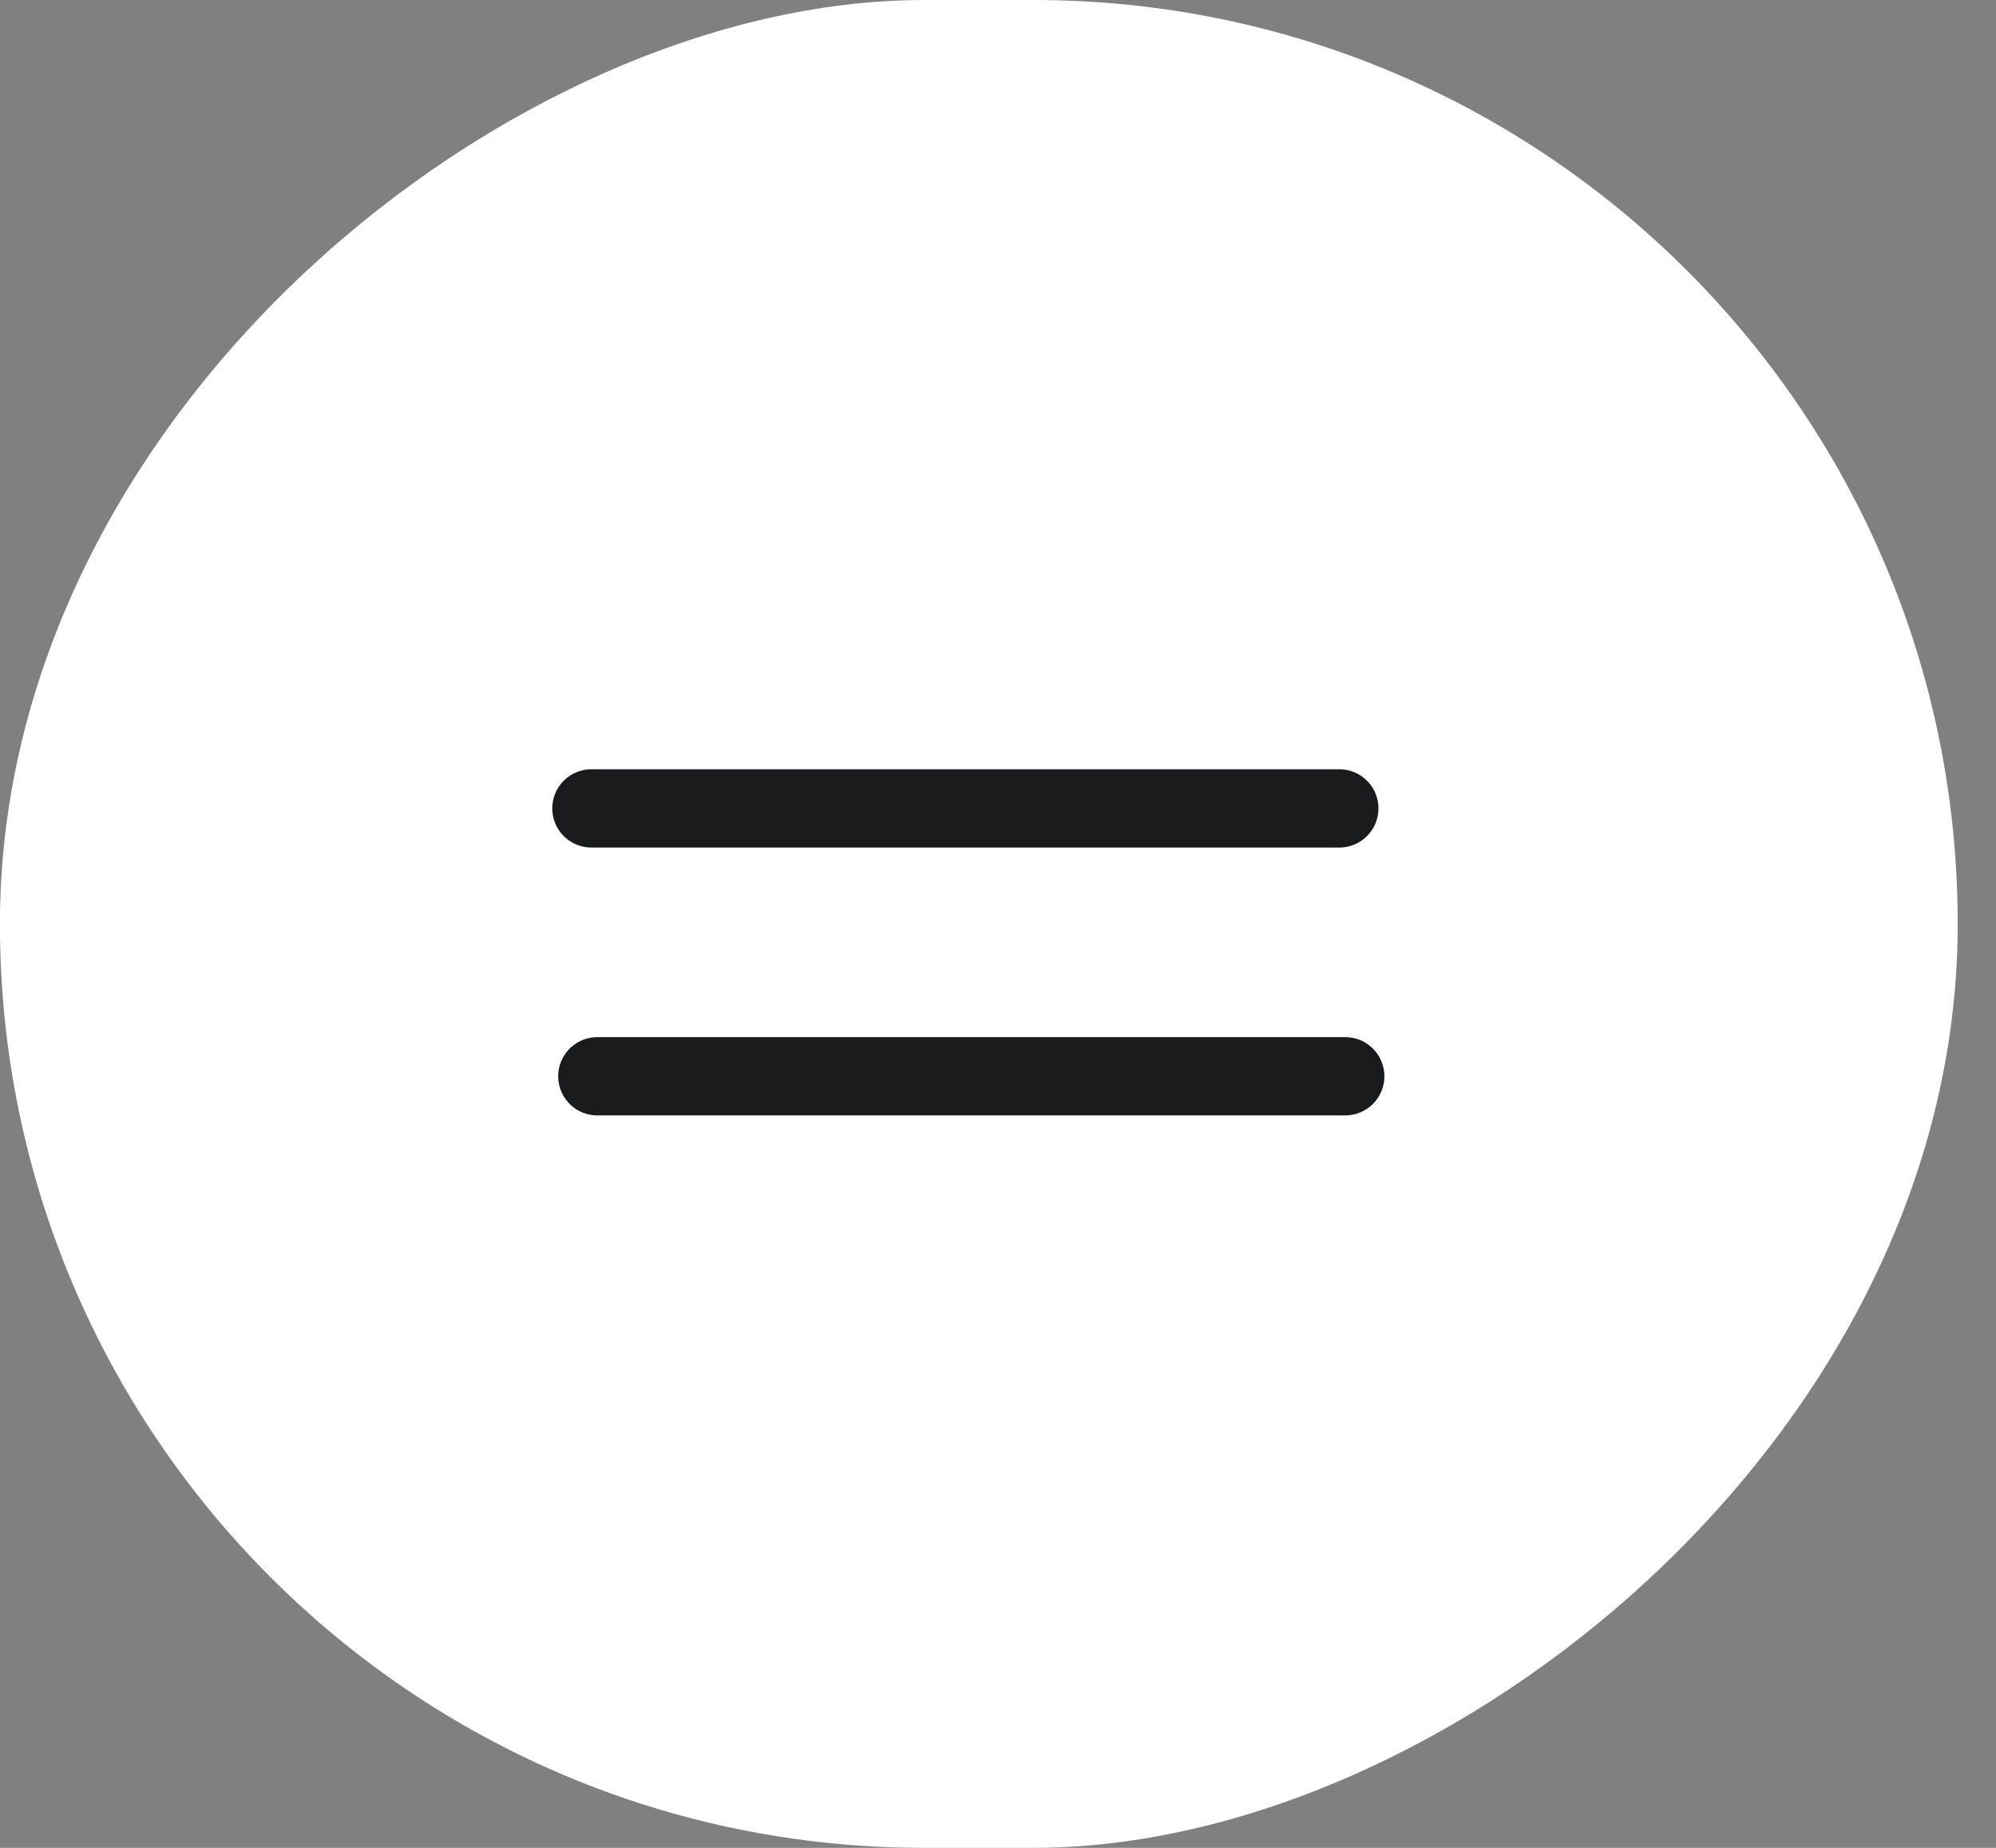
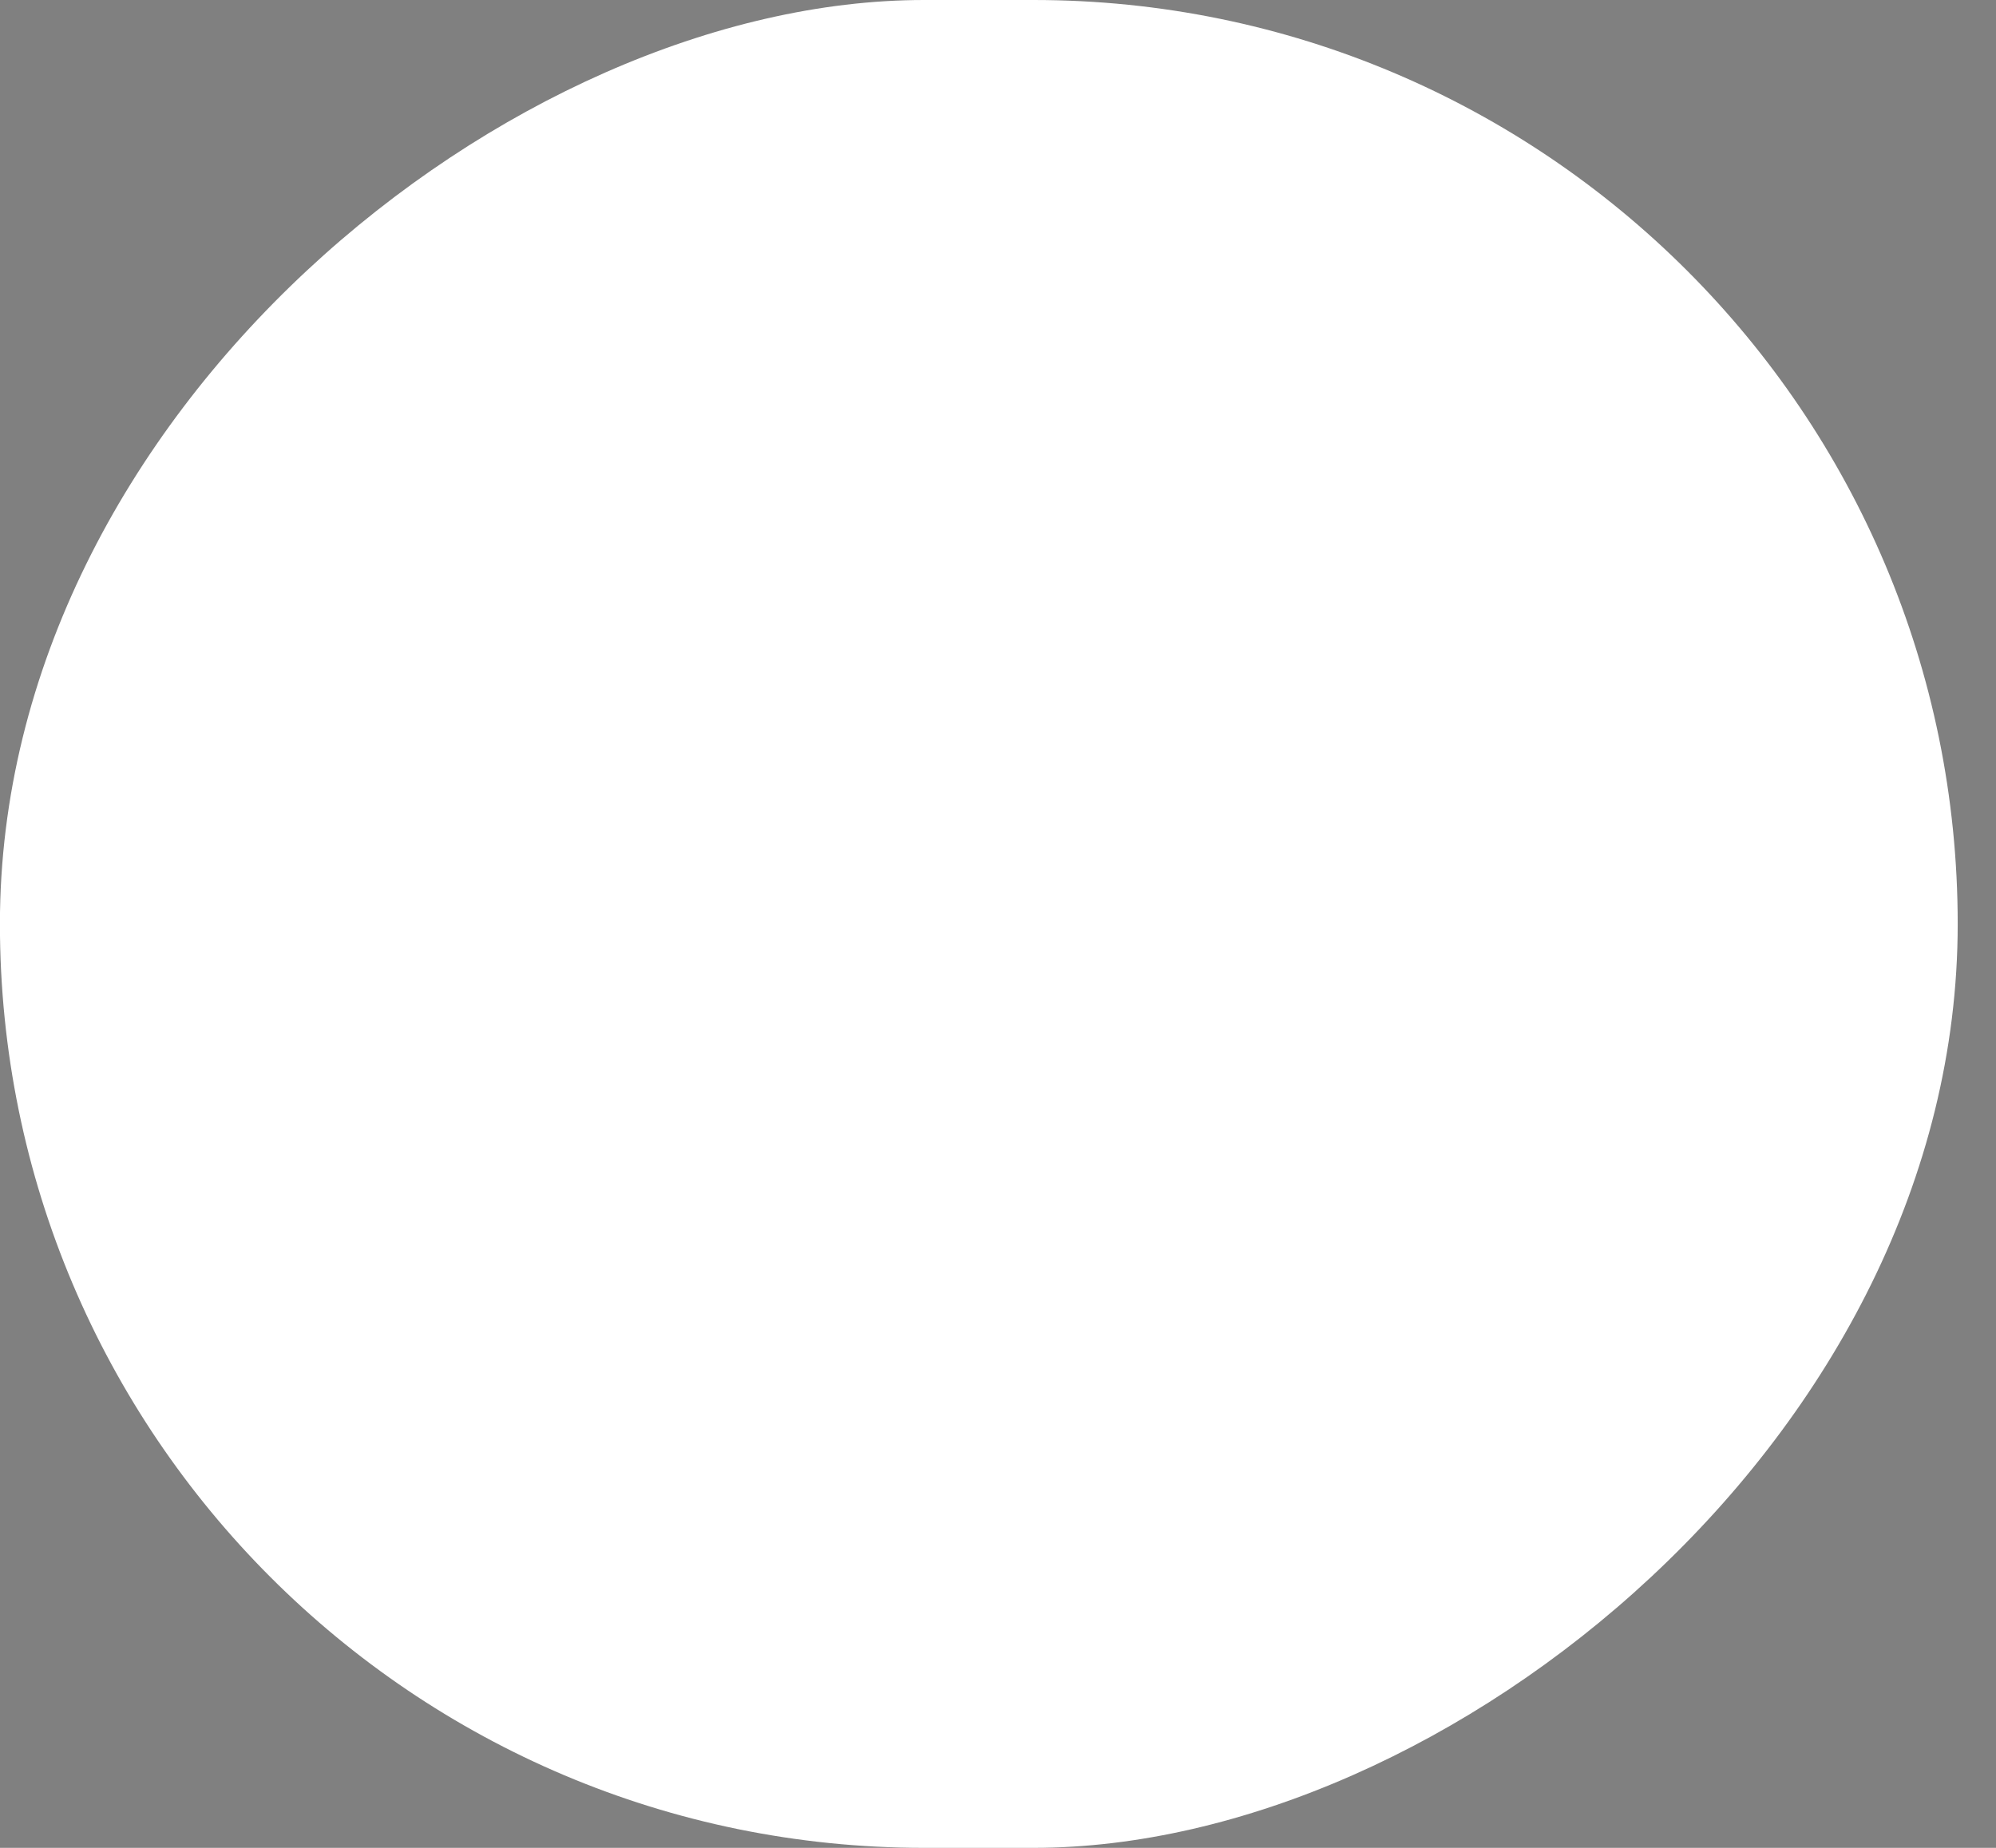
<svg xmlns="http://www.w3.org/2000/svg" width="27" height="25" viewBox="0 0 27 25" fill="none">
  <rect x="0" y="0" width="27" height="25" fill="#808080" stroke="none" />
  <rect x="26.482" width="25" height="26.483" rx="12.5" transform="rotate(90 26.482 0)" fill="white" />
-   <path d="M18.117 10.937H8" stroke="#1A1B1C" stroke-width="1.059" stroke-linecap="round" stroke-linejoin="round" />
-   <path d="M18.197 14.561H8.08" stroke="#1A1B1C" stroke-width="1.059" stroke-linecap="round" stroke-linejoin="round" />
</svg>